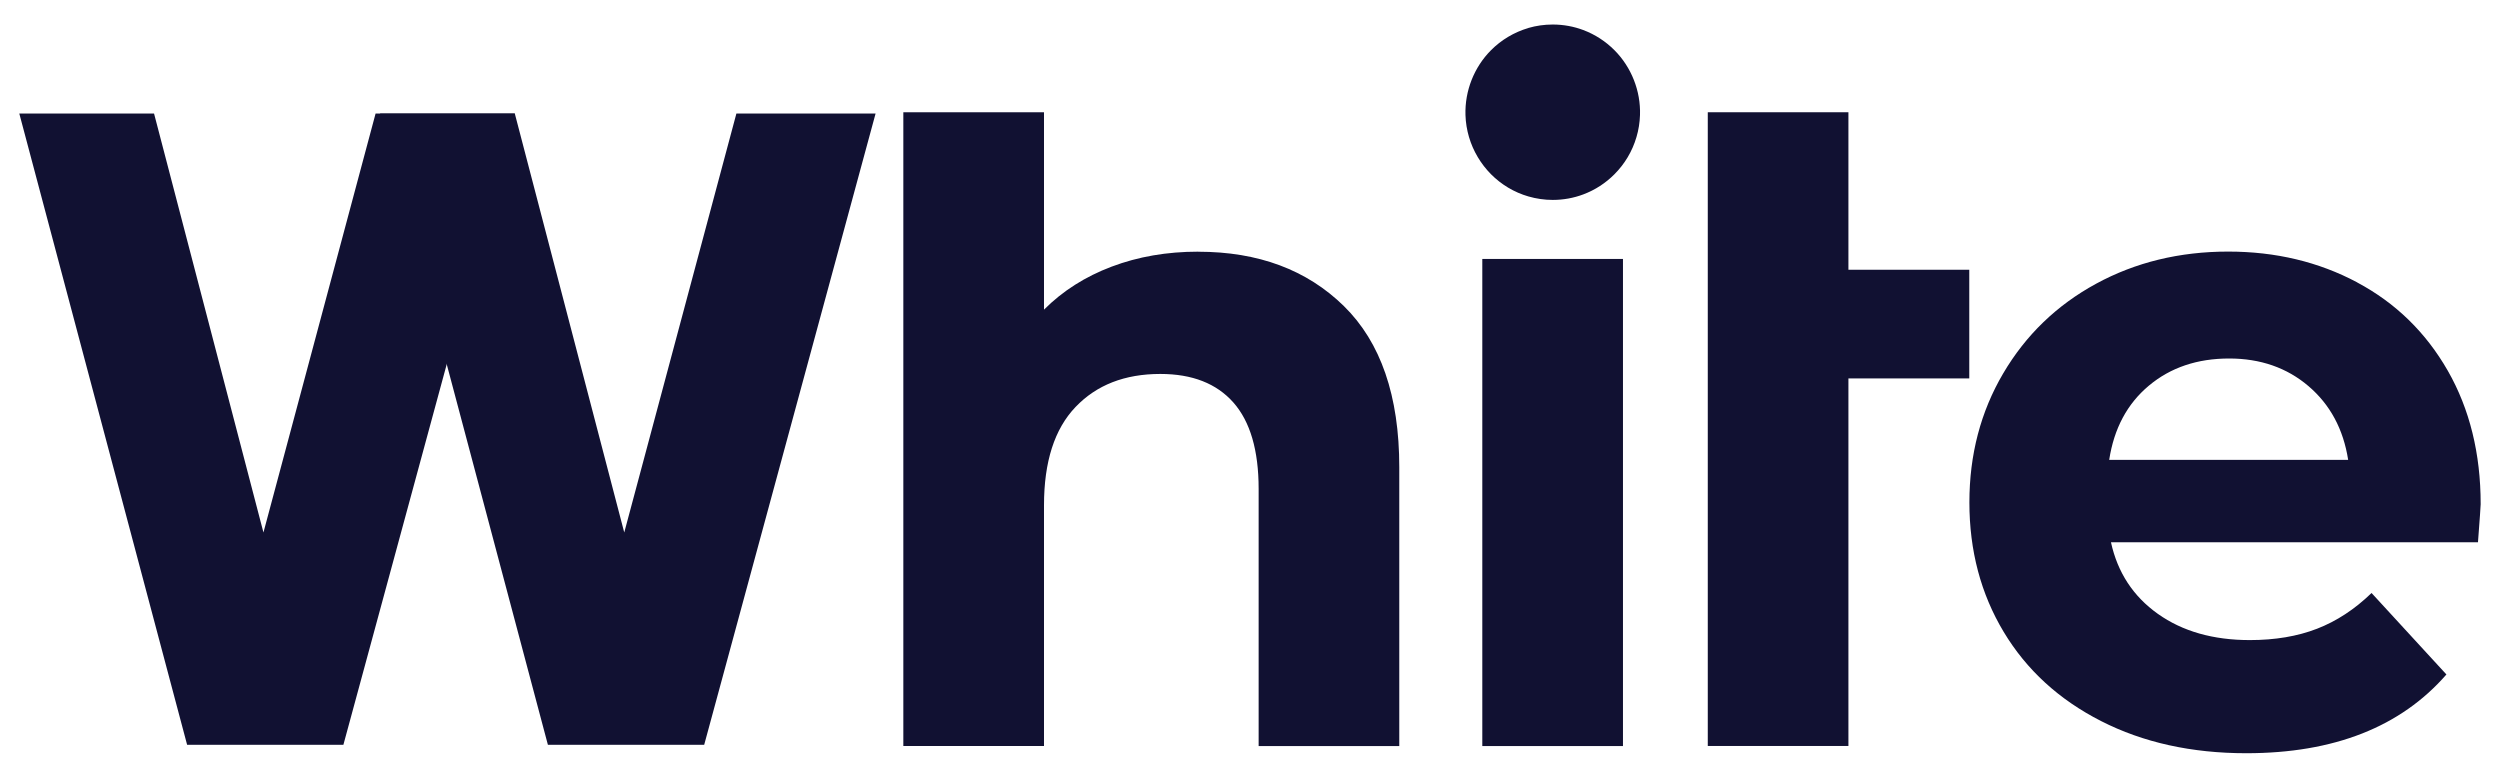
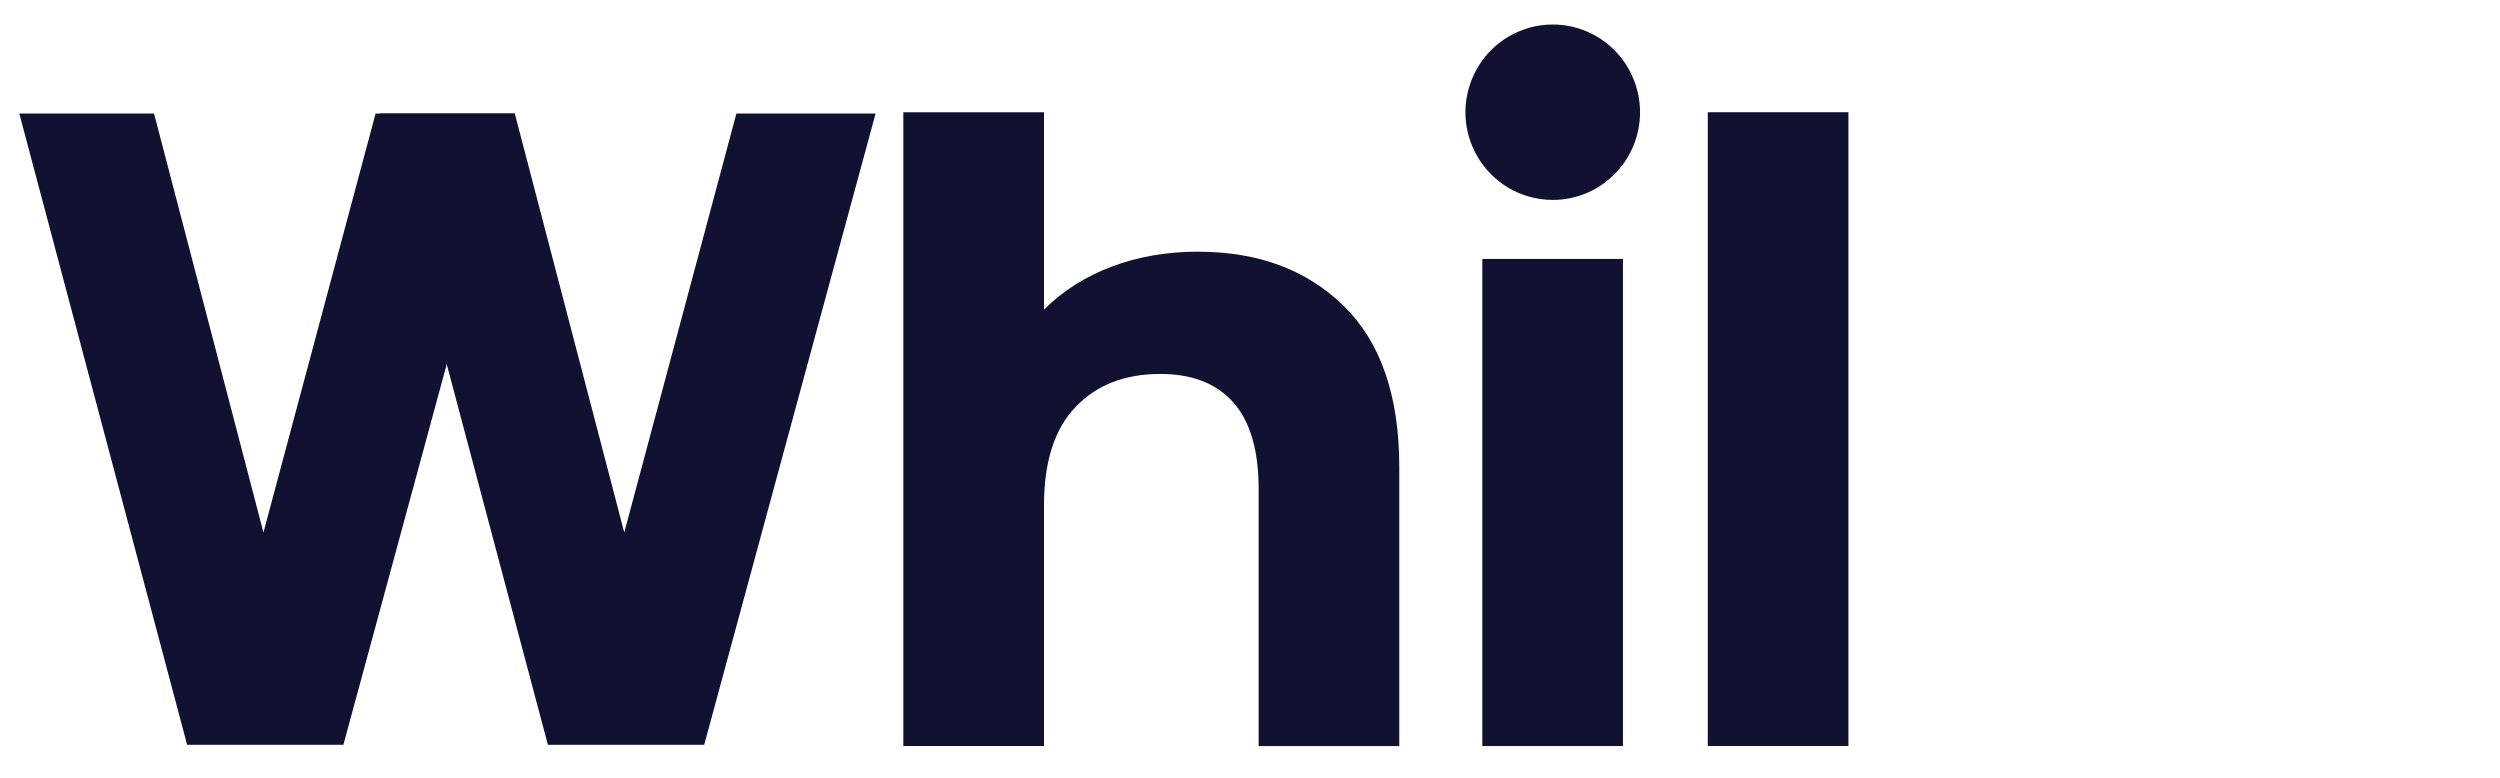
<svg xmlns="http://www.w3.org/2000/svg" width="90" height="28" viewBox="0 0 90 28" fill="none">
  <path d="M43.135 9.06C42.009 9.06 40.971 9.239 40.019 9.599C39.067 9.958 38.255 10.475 37.584 11.147V4.041H32.52V26.857H37.584V18.188C37.584 16.622 37.962 15.445 38.719 14.652C39.477 13.858 40.493 13.462 41.771 13.462C42.919 13.462 43.795 13.805 44.401 14.489C45.006 15.173 45.311 16.211 45.311 17.602V26.859H50.374V16.82C50.374 14.256 49.709 12.322 48.378 11.017C47.047 9.713 45.299 9.062 43.135 9.062" fill="#111132" />
  <path d="M58.427 9.322H53.363V26.858H58.427V9.322Z" fill="#111132" />
-   <path d="M70.894 9.711H66.543V9.041V4.041H61.48V9.041V13.623V15.157V20.827V26.855H65.735H66.543V20.76V15.431V13.623H70.894V9.711Z" fill="#111132" />
-   <path d="M84.857 10.165C83.472 9.427 81.925 9.057 80.216 9.057C78.463 9.057 76.877 9.443 75.46 10.214C74.042 10.986 72.928 12.062 72.116 13.441C71.304 14.82 70.898 16.37 70.898 18.086C70.898 19.824 71.31 21.378 72.132 22.747C72.955 24.116 74.122 25.186 75.638 25.958C77.152 26.73 78.894 27.116 80.865 27.116C84.024 27.116 86.426 26.169 88.071 24.281L85.376 21.348C84.77 21.934 84.116 22.363 83.412 22.635C82.707 22.908 81.901 23.043 80.994 23.043C79.673 23.043 78.571 22.729 77.683 22.099C76.795 21.468 76.233 20.61 75.995 19.522H89.207C89.271 18.676 89.304 18.219 89.304 18.153C89.304 16.327 88.908 14.724 88.12 13.345C87.33 11.966 86.243 10.906 84.857 10.167M75.931 16.556C76.104 15.426 76.58 14.536 77.359 13.884C78.137 13.232 79.101 12.906 80.249 12.906C81.374 12.906 82.327 13.237 83.105 13.9C83.884 14.564 84.36 15.447 84.534 16.556H75.931Z" fill="#111132" />
+   <path d="M70.894 9.711H66.543V9.041V4.041H61.48V9.041V13.623V15.157V20.827V26.855H65.735H66.543V20.76V15.431V13.623V9.711Z" fill="#111132" />
  <path d="M6.736 26.812H12.362L18.533 4.088H13.521L9.484 19.169L5.546 4.088H0.695L6.736 26.812Z" fill="#111132" />
  <path d="M19.724 26.812H25.351L31.521 4.088H26.51L22.473 19.169L18.533 4.088H13.683L19.724 26.812Z" fill="#111132" />
  <path d="M55.023 1.008C54.508 1.159 54.045 1.437 53.676 1.808C53.066 2.421 52.73 3.273 52.757 4.141C52.765 4.415 52.81 4.682 52.884 4.934C53.035 5.446 53.312 5.904 53.676 6.272C54.045 6.643 54.506 6.923 55.023 7.072C55.3 7.152 55.594 7.197 55.899 7.197C56.285 7.197 56.656 7.127 56.997 6.999C57.423 6.84 57.805 6.59 58.121 6.272C58.488 5.904 58.763 5.448 58.913 4.934C58.988 4.682 59.031 4.415 59.04 4.141C59.068 3.275 58.732 2.421 58.121 1.808C57.805 1.49 57.423 1.241 56.997 1.081C56.656 0.953 56.285 0.883 55.899 0.883C55.594 0.883 55.3 0.926 55.023 1.006" fill="#111132" />
</svg>